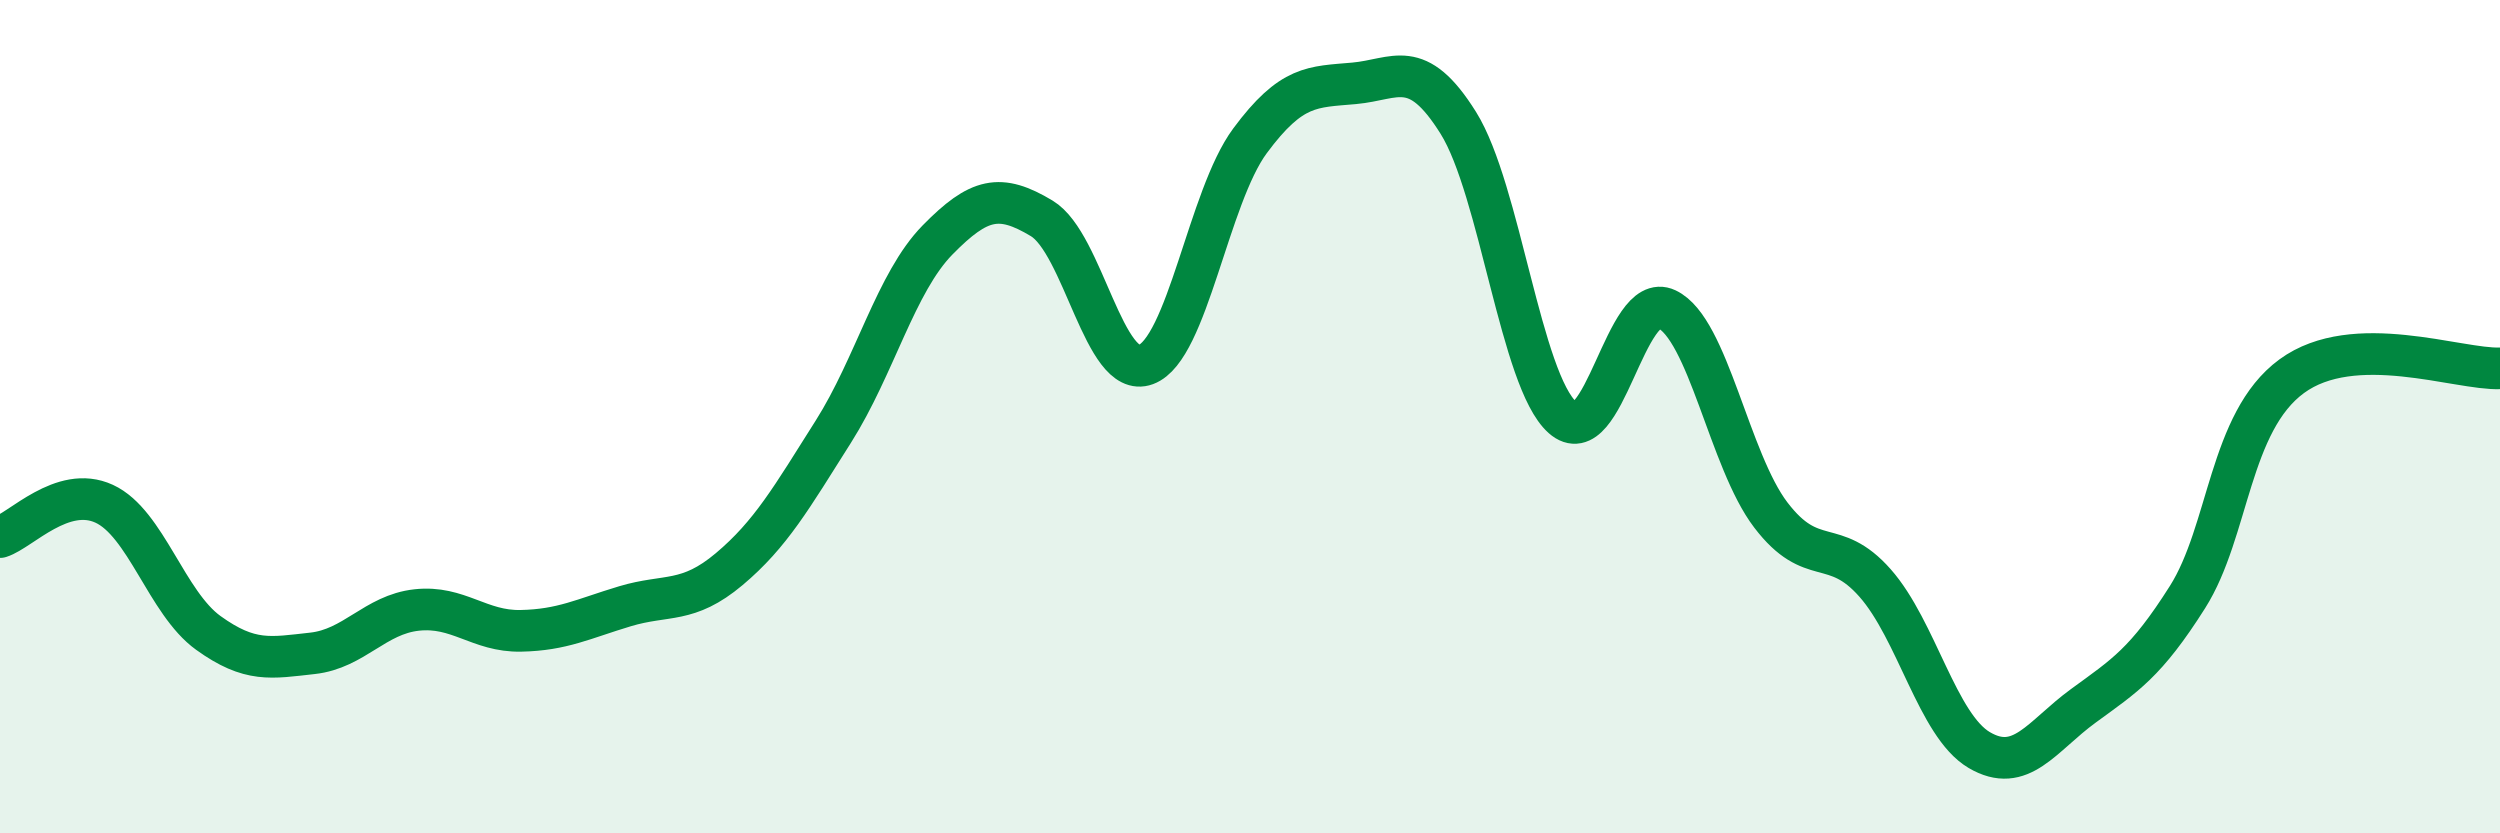
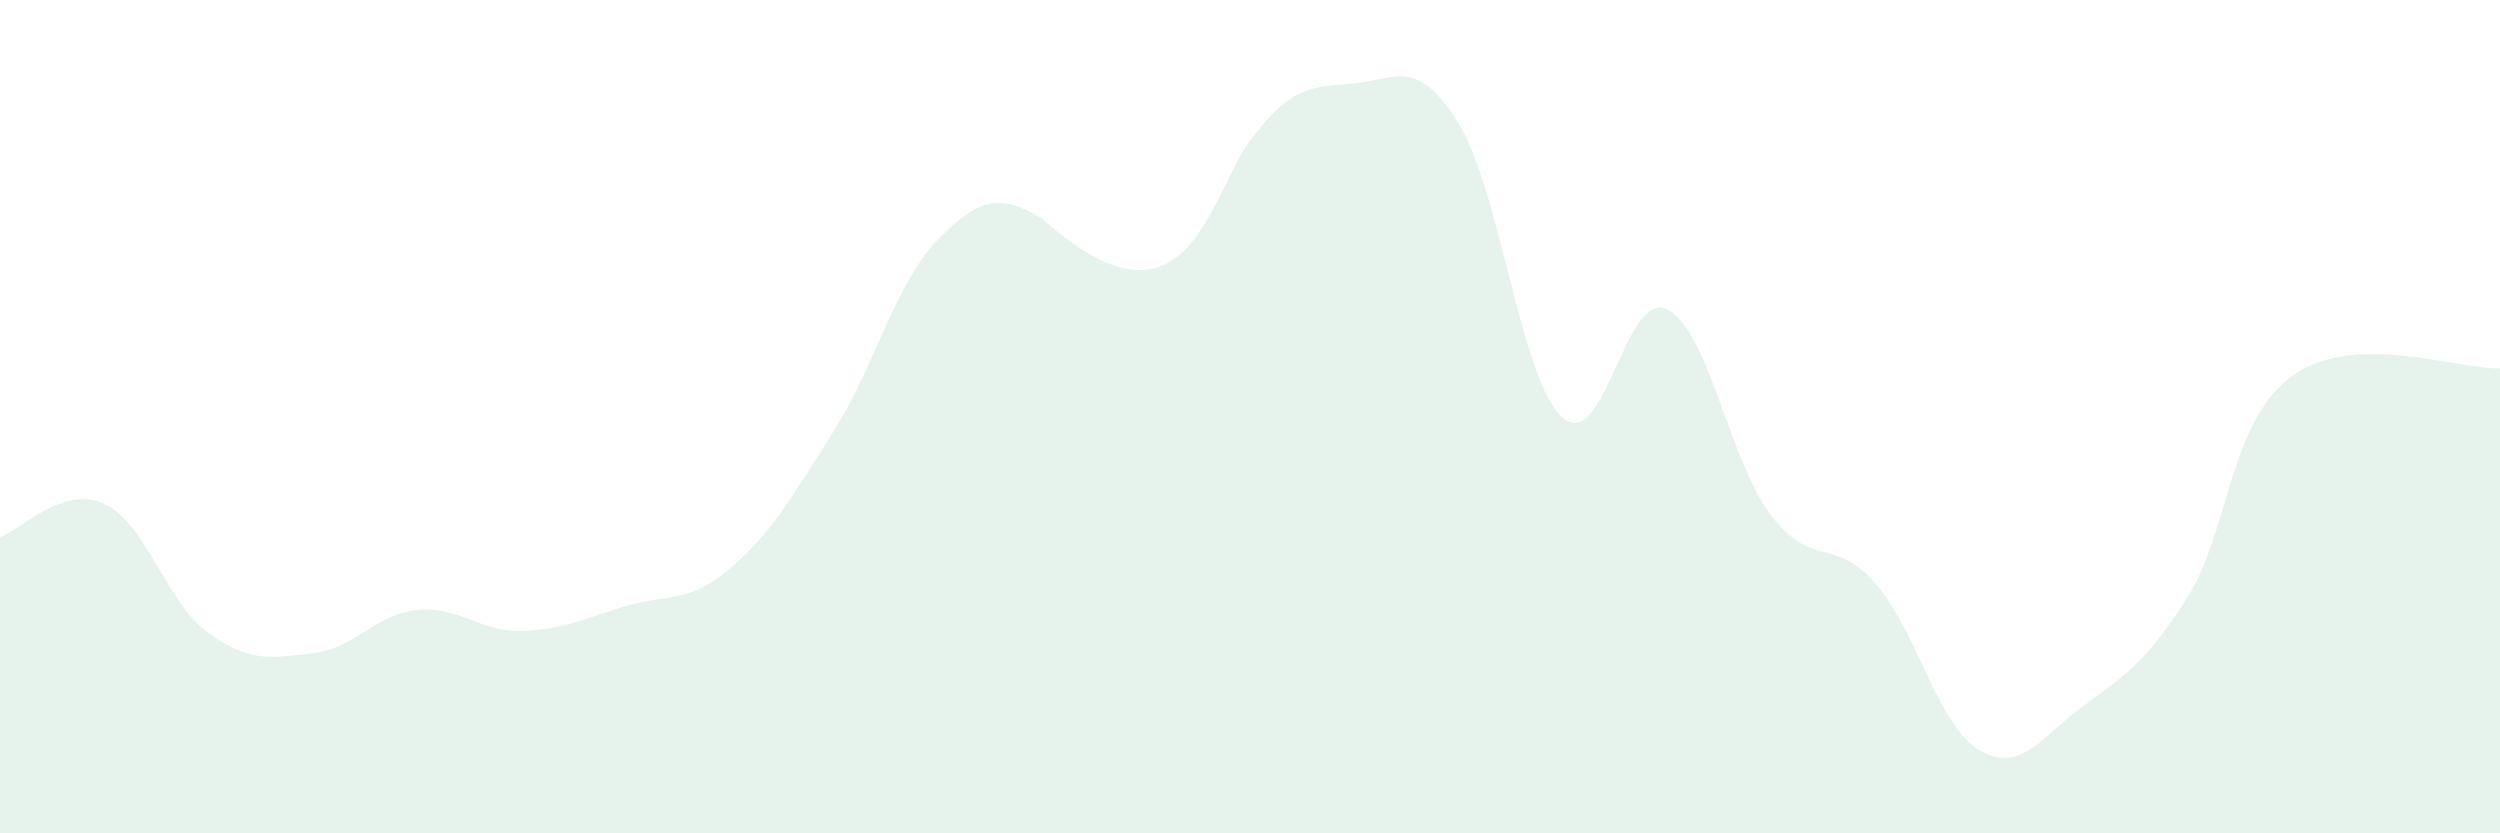
<svg xmlns="http://www.w3.org/2000/svg" width="60" height="20" viewBox="0 0 60 20">
-   <path d="M 0,12.89 C 0.5,12.73 1.5,11.63 2.5,12.09 C 3.5,12.55 4,14.47 5,15.19 C 6,15.91 6.5,15.79 7.5,15.68 C 8.5,15.57 9,14.75 10,14.64 C 11,14.53 11.5,15.16 12.5,15.14 C 13.5,15.12 14,14.85 15,14.55 C 16,14.25 16.5,14.5 17.5,13.66 C 18.5,12.82 19,11.94 20,10.36 C 21,8.78 21.5,6.78 22.5,5.76 C 23.5,4.74 24,4.64 25,5.24 C 26,5.84 26.5,9.12 27.5,8.75 C 28.5,8.38 29,4.73 30,3.38 C 31,2.03 31.5,2.09 32.5,2 C 33.5,1.91 34,1.35 35,2.95 C 36,4.55 36.5,9.13 37.5,10.02 C 38.5,10.91 39,6.95 40,7.42 C 41,7.89 41.5,11.05 42.5,12.36 C 43.5,13.67 44,12.86 45,13.99 C 46,15.12 46.5,17.41 47.5,18 C 48.5,18.59 49,17.67 50,16.94 C 51,16.21 51.5,15.91 52.5,14.33 C 53.5,12.75 53.5,10.13 55,9.03 C 56.5,7.93 59,8.88 60,8.84L60 20L0 20Z" fill="#008740" opacity="0.1" stroke-linecap="round" stroke-linejoin="round" />
-   <path d="M 0,12.89 C 0.5,12.73 1.5,11.63 2.5,12.09 C 3.5,12.55 4,14.47 5,15.19 C 6,15.91 6.5,15.79 7.5,15.68 C 8.5,15.57 9,14.75 10,14.64 C 11,14.53 11.5,15.16 12.5,15.14 C 13.5,15.12 14,14.85 15,14.55 C 16,14.25 16.5,14.5 17.5,13.66 C 18.5,12.82 19,11.94 20,10.36 C 21,8.78 21.5,6.78 22.5,5.76 C 23.5,4.74 24,4.64 25,5.24 C 26,5.84 26.5,9.12 27.5,8.75 C 28.5,8.38 29,4.73 30,3.38 C 31,2.03 31.5,2.09 32.5,2 C 33.5,1.91 34,1.35 35,2.95 C 36,4.55 36.5,9.13 37.5,10.02 C 38.5,10.91 39,6.95 40,7.42 C 41,7.89 41.5,11.05 42.5,12.36 C 43.5,13.67 44,12.86 45,13.99 C 46,15.12 46.5,17.41 47.5,18 C 48.5,18.59 49,17.67 50,16.94 C 51,16.21 51.5,15.91 52.5,14.33 C 53.5,12.75 53.5,10.13 55,9.03 C 56.5,7.93 59,8.88 60,8.84" stroke="#008740" stroke-width="1" fill="none" stroke-linecap="round" stroke-linejoin="round" />
+   <path d="M 0,12.89 C 0.5,12.73 1.5,11.63 2.5,12.09 C 3.5,12.55 4,14.47 5,15.19 C 6,15.91 6.5,15.79 7.5,15.68 C 8.5,15.57 9,14.75 10,14.64 C 11,14.53 11.5,15.16 12.5,15.14 C 13.5,15.12 14,14.85 15,14.55 C 16,14.25 16.5,14.5 17.5,13.66 C 18.5,12.82 19,11.94 20,10.36 C 21,8.78 21.5,6.78 22.5,5.76 C 23.5,4.74 24,4.64 25,5.24 C 28.5,8.38 29,4.73 30,3.38 C 31,2.03 31.5,2.09 32.5,2 C 33.5,1.91 34,1.35 35,2.95 C 36,4.55 36.5,9.13 37.5,10.02 C 38.5,10.91 39,6.95 40,7.42 C 41,7.89 41.5,11.05 42.5,12.36 C 43.5,13.67 44,12.86 45,13.99 C 46,15.12 46.5,17.41 47.5,18 C 48.5,18.59 49,17.67 50,16.94 C 51,16.21 51.5,15.91 52.5,14.33 C 53.5,12.75 53.5,10.13 55,9.03 C 56.5,7.93 59,8.88 60,8.84L60 20L0 20Z" fill="#008740" opacity="0.1" stroke-linecap="round" stroke-linejoin="round" />
</svg>